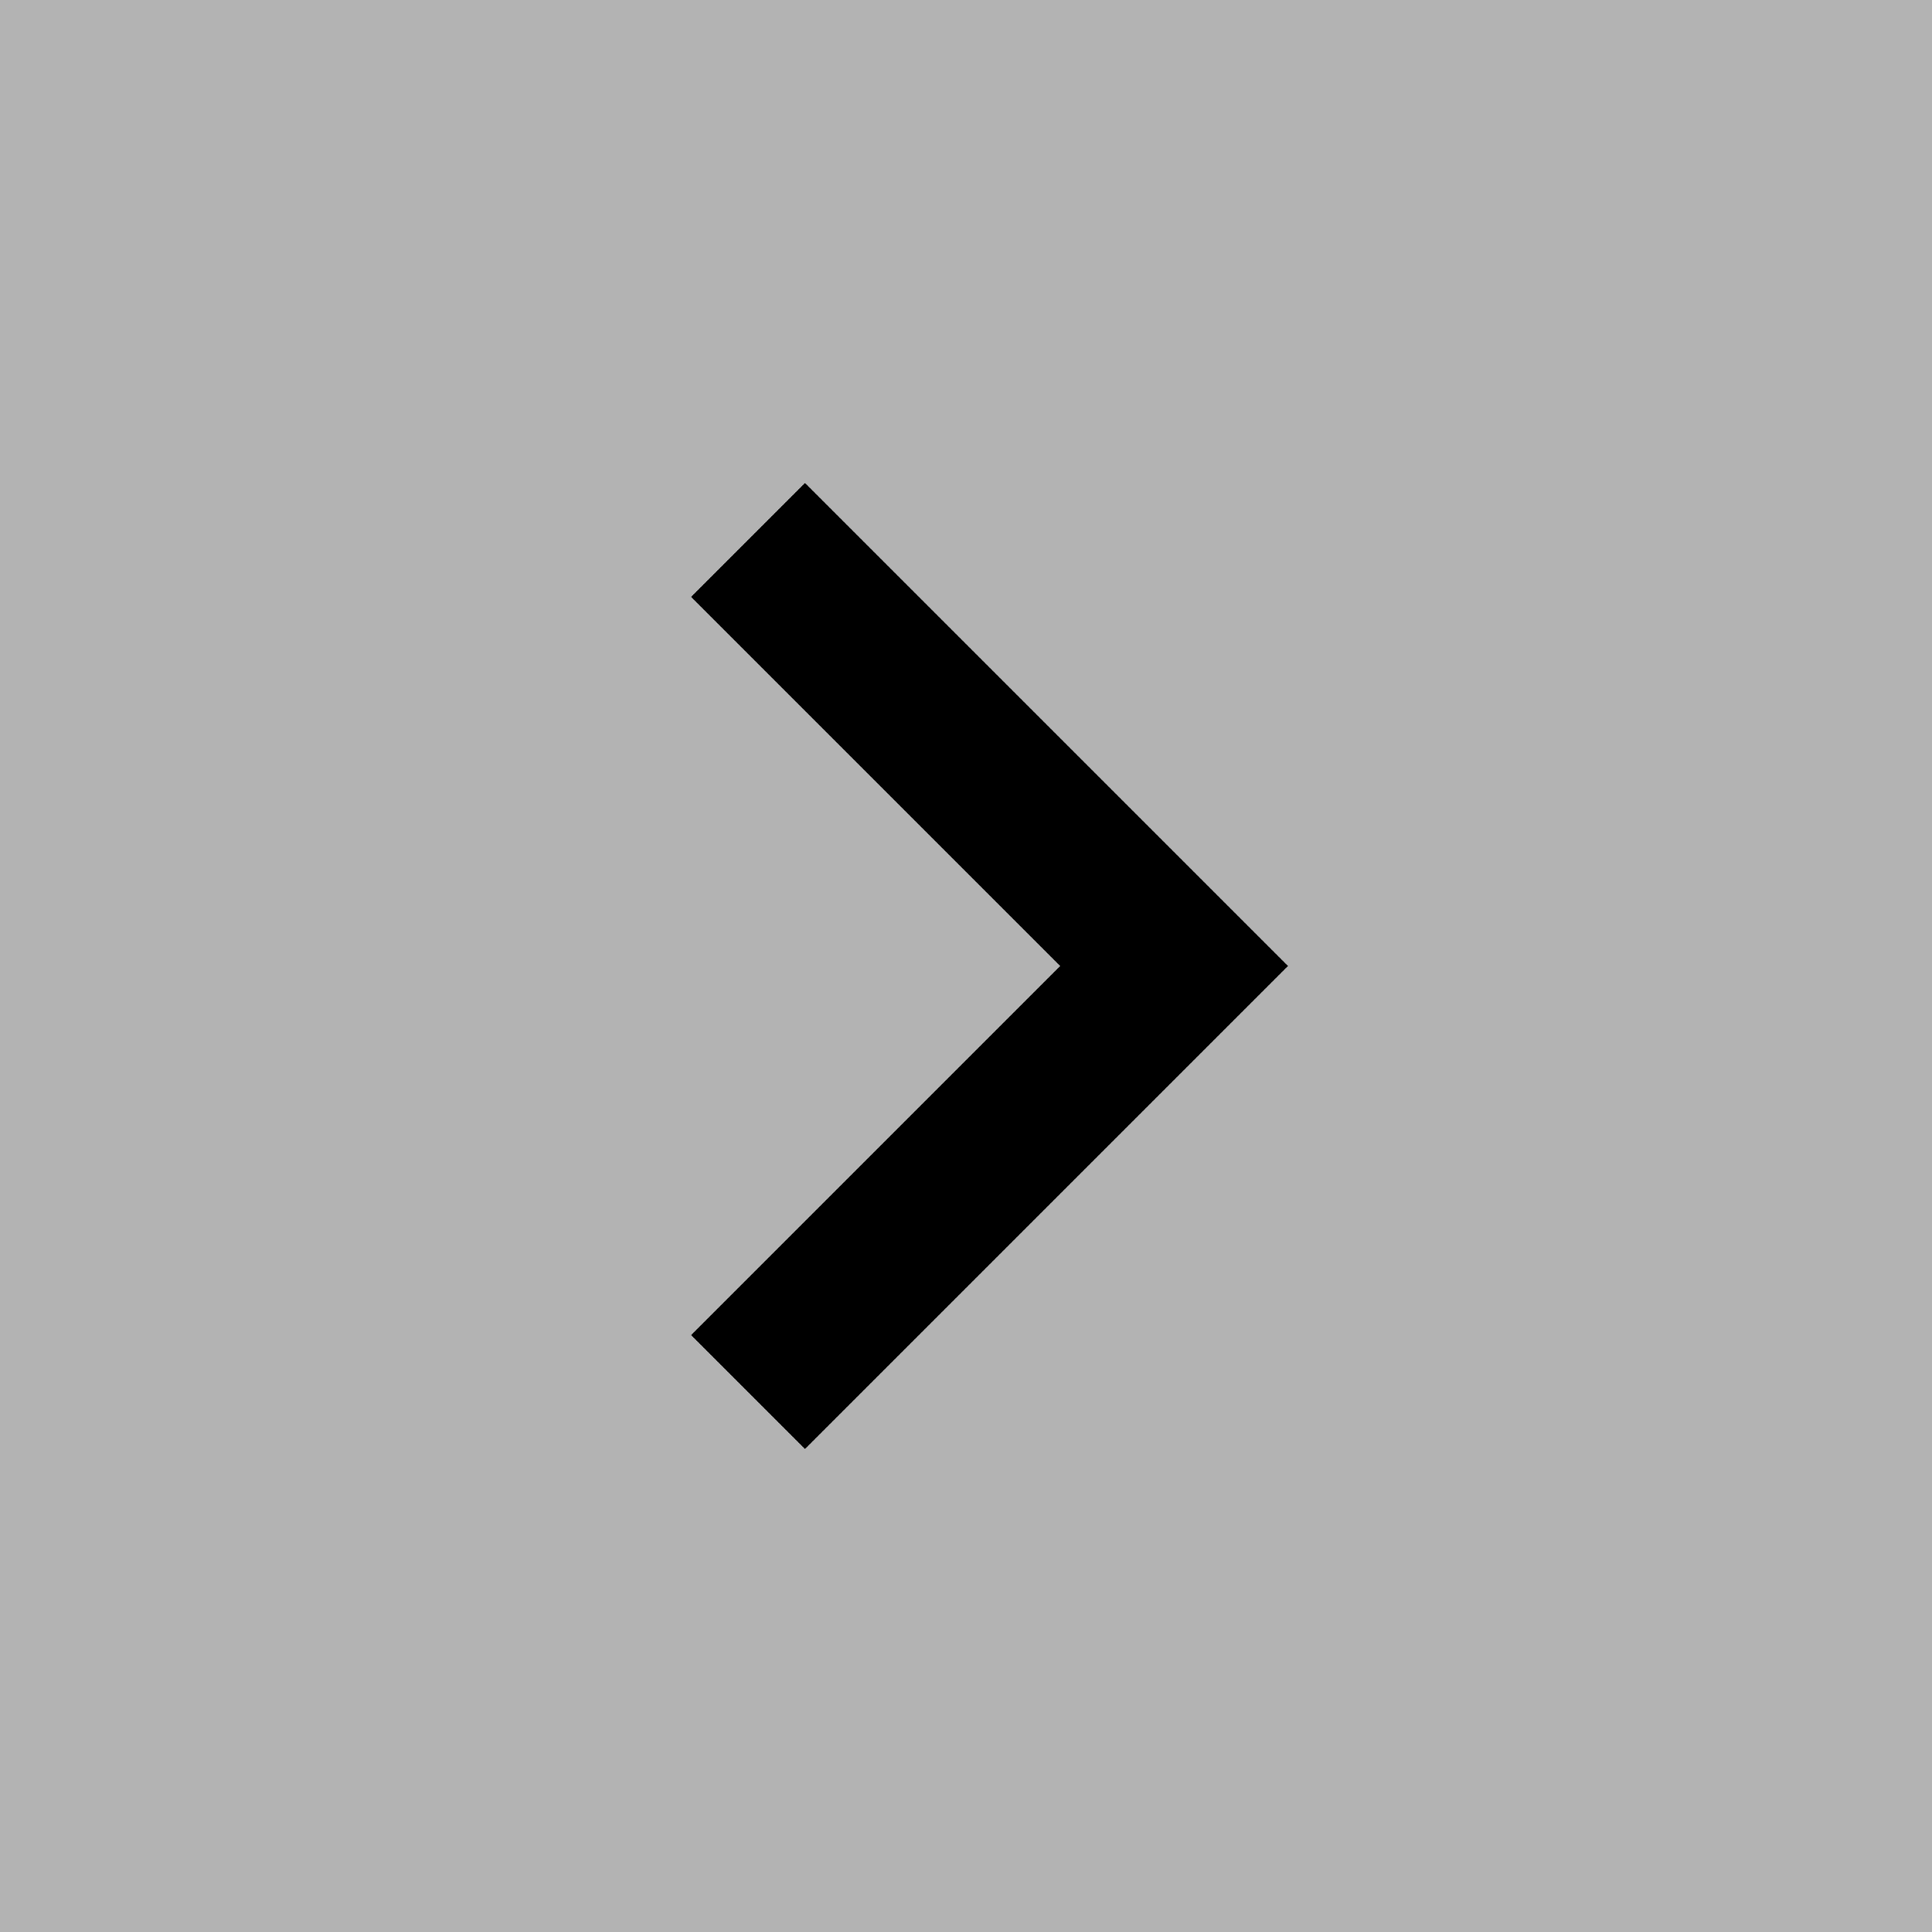
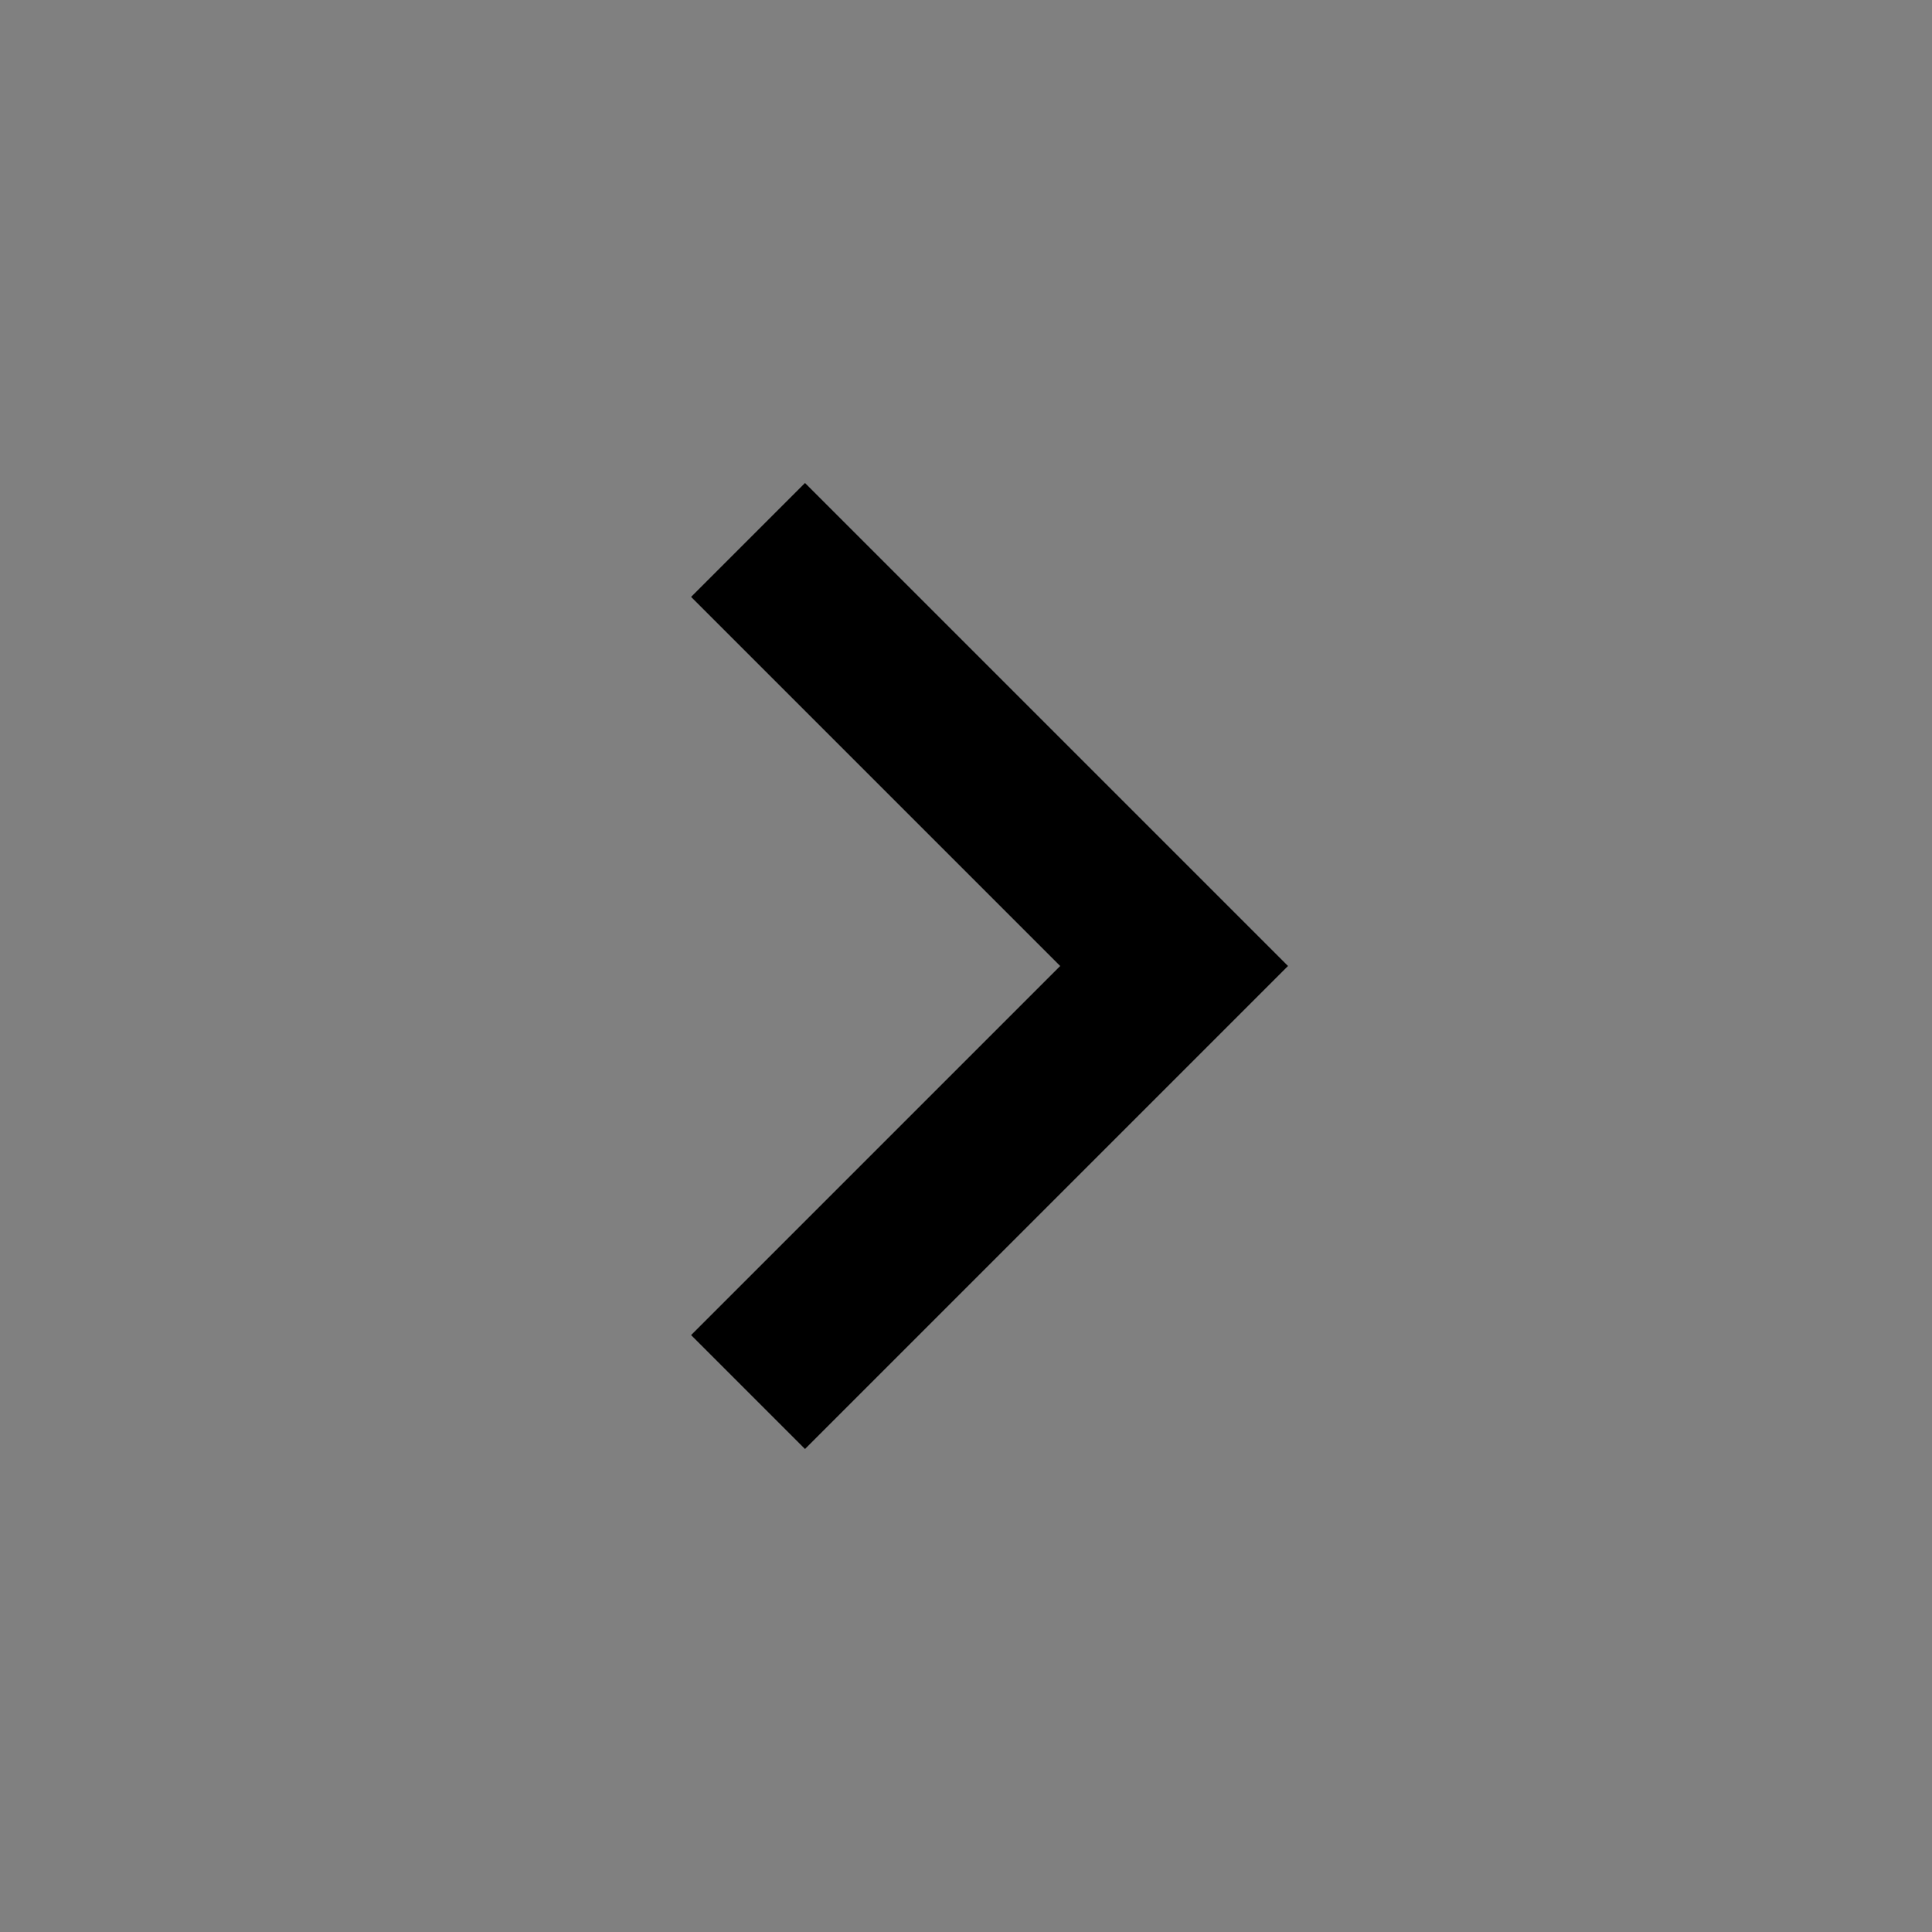
<svg xmlns="http://www.w3.org/2000/svg" width="48" height="48" version="1.1">
  <rect width="100%" height="100%" fill="#808080" stroke="none" />
-   <rect rx="0" ry="0" width="48" height="48" fill="#ffffff" fill-opacity="0.4" />
  <path d="m 20 12 l -2.83 2.83 9.17 9.17 -9.17 9.17 2.83 2.83 12 -12 z" fill="#000000" />
</svg>